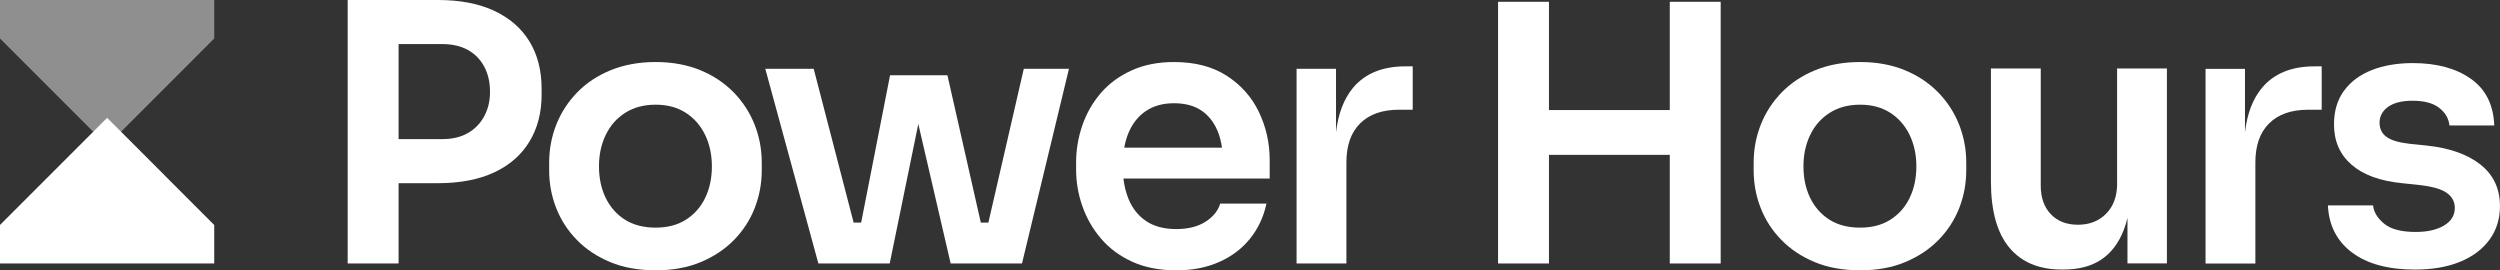
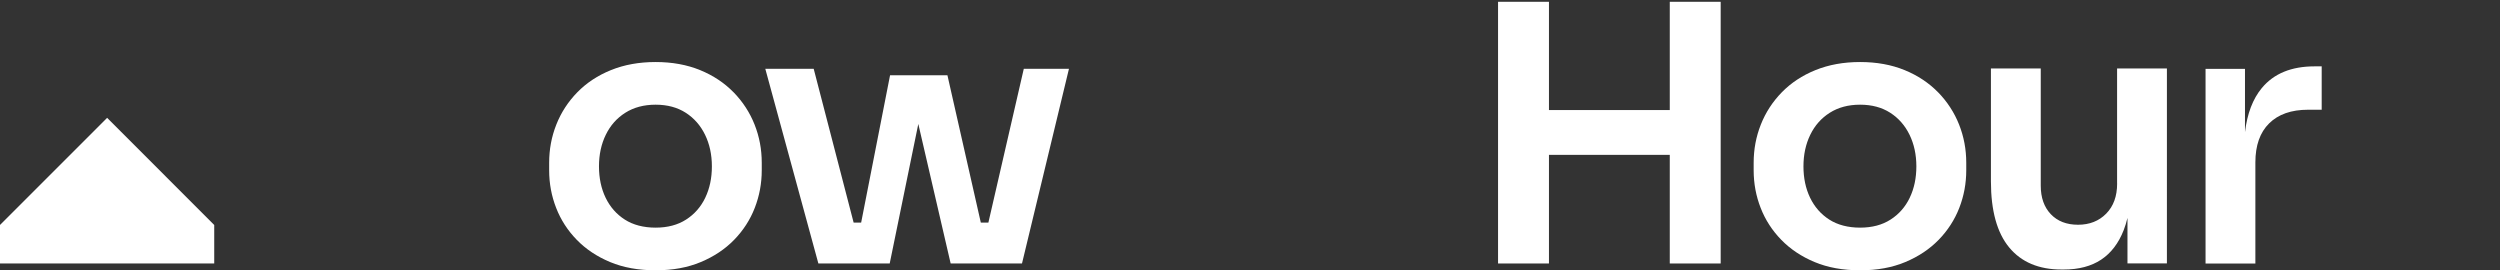
<svg xmlns="http://www.w3.org/2000/svg" id="Livello_2" data-name="Livello 2" viewBox="0 0 1224.84 132.43">
  <rect x="0" y="0" width="1224.84" height="132.43" fill="#333333" stroke="none" />
  <defs>
    <style>
      .cls-1 {
        opacity: .45;
      }

      .cls-1, .cls-2 {
        fill: #fff;
      }
    </style>
  </defs>
  <g id="Livello_1-2" data-name="Livello 1">
    <g>
      <g>
-         <path class="cls-2" d="m242.09,5.27c-7.55-3.51-16.72-5.27-27.49-5.27h-44.26v129.09h24.94v-39.34h19.32c10.77,0,19.93-1.76,27.49-5.27,7.55-3.51,13.32-8.55,17.3-15.1,3.98-6.56,5.97-14.23,5.97-23.01v-2.81c0-9.01-1.99-16.77-5.97-23.27-3.98-6.5-9.75-11.5-17.3-15.01Zm-4.83,51.64c-1.87,3.51-4.54,6.27-7.99,8.26-3.45,1.99-7.64,2.98-12.56,2.98h-21.43V21.6h21.43c4.92,0,9.1.97,12.56,2.9,3.45,1.93,6.12,4.66,7.99,8.17,1.87,3.51,2.81,7.61,2.81,12.29s-.94,8.43-2.81,11.94Z" />
        <path class="cls-2" d="m359.41,45.23c-4.51-4.62-9.98-8.26-16.42-10.89-6.44-2.63-13.7-3.95-21.78-3.95s-15.37,1.32-21.87,3.95c-6.5,2.63-12,6.27-16.51,10.89-4.51,4.63-7.93,9.89-10.27,15.81-2.34,5.91-3.51,12.15-3.51,18.7v3.69c0,6.44,1.14,12.59,3.43,18.44,2.28,5.86,5.65,11.06,10.1,15.63,4.45,4.57,9.89,8.2,16.33,10.89,6.44,2.69,13.88,4.04,22.31,4.04s15.69-1.35,22.13-4.04c6.44-2.69,11.88-6.32,16.33-10.89,4.45-4.57,7.82-9.77,10.1-15.63,2.28-5.86,3.43-12,3.43-18.44v-3.69c0-6.56-1.17-12.79-3.51-18.7-2.34-5.91-5.77-11.18-10.27-15.81Zm-13.87,51.64c-2.17,4.51-5.3,8.08-9.4,10.71-4.1,2.63-9.08,3.95-14.93,3.95s-11.01-1.32-15.1-3.95c-4.1-2.63-7.23-6.21-9.4-10.71-2.17-4.51-3.25-9.63-3.25-15.37s1.11-10.89,3.34-15.46c2.22-4.57,5.41-8.17,9.57-10.8,4.16-2.63,9.1-3.95,14.84-3.95s10.65,1.32,14.75,3.95c4.1,2.63,7.26,6.24,9.48,10.8,2.22,4.57,3.34,9.72,3.34,15.46s-1.08,10.86-3.25,15.37Z" />
        <polygon class="cls-2" points="484.24 109.07 480.54 109.07 464.18 36.88 436.07 36.88 421.91 109.07 418.23 109.07 398.66 33.72 374.95 33.72 400.95 129.09 410.78 129.09 417.98 129.09 423.43 129.09 430.1 129.09 435.9 129.09 449.91 60.73 465.76 129.09 471.9 129.09 479.63 129.09 485.08 129.09 491.22 129.09 500.71 129.09 523.72 33.72 501.59 33.72 484.24 109.07" />
-         <path class="cls-2" d="m601.08,37.15c-6.97-4.51-15.6-6.76-25.91-6.76-7.85,0-14.78,1.38-20.81,4.13-6.03,2.75-11.04,6.44-15.02,11.06-3.98,4.63-7,9.9-9.05,15.81-2.05,5.91-3.07,12.03-3.07,18.35v3.34c0,6.09,1.02,12.06,3.07,17.92,2.05,5.86,5.09,11.15,9.13,15.89,4.04,4.74,9.13,8.52,15.28,11.33,6.15,2.81,13.32,4.21,21.52,4.21s14.84-1.35,20.99-4.04c6.15-2.69,11.21-6.5,15.19-11.42,3.98-4.92,6.67-10.65,8.08-17.21h-22.66c-1.05,3.51-3.46,6.47-7.2,8.87-3.75,2.4-8.55,3.6-14.4,3.6s-10.89-1.32-14.75-3.95c-3.86-2.63-6.73-6.26-8.61-10.89-1.22-3.02-2.04-6.33-2.46-9.92h71.66v-8.96c0-8.43-1.76-16.3-5.27-23.62-3.51-7.32-8.75-13.23-15.72-17.74Zm-39.61,17.21c3.75-2.52,8.31-3.78,13.7-3.78s9.84,1.17,13.35,3.51c3.51,2.34,6.17,5.68,7.99,10.01,1.03,2.46,1.76,5.22,2.2,8.25h-47.9c.48-2.68,1.19-5.14,2.14-7.38,1.93-4.57,4.77-8.11,8.52-10.63Z" />
-         <path class="cls-2" d="m662.82,43.12c-4.43,5.36-7.17,12.57-8.26,21.63v-31.03h-19.32v95.37h24.41v-49.53c0-8.31,2.25-14.69,6.76-19.14,4.51-4.45,10.86-6.67,19.06-6.67h6.67v-21.25h-3.51c-11.36,0-19.96,3.54-25.82,10.62Z" />
        <polygon class="cls-2" points="818.08 53.92 758.89 53.92 758.89 .88 733.95 .88 733.95 129.09 758.89 129.09 758.89 75.87 818.08 75.87 818.08 129.09 843.02 129.09 843.02 .88 818.08 .88 818.08 53.92" />
        <path class="cls-2" d="m949.54,45.23c-4.51-4.62-9.98-8.26-16.42-10.89-6.44-2.63-13.7-3.95-21.78-3.95s-15.37,1.32-21.87,3.95c-6.5,2.63-12,6.27-16.51,10.89-4.51,4.63-7.93,9.89-10.27,15.81-2.34,5.91-3.51,12.15-3.51,18.7v3.69c0,6.44,1.14,12.59,3.43,18.44,2.28,5.86,5.65,11.06,10.1,15.63,4.45,4.57,9.89,8.2,16.33,10.89,6.44,2.69,13.88,4.04,22.31,4.04s15.69-1.35,22.13-4.04c6.44-2.69,11.88-6.32,16.34-10.89,4.45-4.57,7.81-9.77,10.1-15.63,2.28-5.86,3.42-12,3.42-18.44v-3.69c0-6.56-1.17-12.79-3.51-18.7-2.34-5.91-5.77-11.18-10.27-15.81Zm-13.88,51.64c-2.17,4.51-5.3,8.08-9.4,10.71-4.1,2.63-9.08,3.95-14.93,3.95s-11.01-1.32-15.1-3.95c-4.1-2.63-7.23-6.21-9.4-10.71-2.17-4.51-3.25-9.63-3.25-15.37s1.11-10.89,3.34-15.46c2.22-4.57,5.41-8.17,9.57-10.8,4.16-2.63,9.1-3.95,14.84-3.95s10.65,1.32,14.75,3.95c4.1,2.63,7.26,6.24,9.48,10.8,2.22,4.57,3.34,9.72,3.34,15.46s-1.08,10.86-3.25,15.37Z" />
        <path class="cls-2" d="m1037.26,89.92c0,6.21-1.79,11.12-5.36,14.75-3.57,3.63-8.17,5.44-13.79,5.44s-10.07-1.73-13.35-5.18c-3.28-3.45-4.92-8.11-4.92-13.97v-57.43h-24.41v55.32c0,14.4,2.99,25.2,8.96,32.4,5.97,7.2,14.52,10.8,25.64,10.8h1.05c7.38,0,13.49-1.61,18.35-4.83,4.86-3.22,8.55-8.05,11.06-14.49.72-1.85,1.33-3.85,1.84-5.97v22.3h19.32V33.55h-24.41v56.38Z" />
        <path class="cls-2" d="m1108.15,43.12c-4.42,5.35-7.17,12.56-8.25,21.62v-31.01h-19.32v95.37h24.41v-49.53c0-8.31,2.25-14.69,6.76-19.14,4.51-4.45,10.86-6.67,19.06-6.67h6.67v-21.25h-3.51c-11.36,0-19.96,3.54-25.82,10.62Z" />
-         <path class="cls-2" d="m1215.27,80.62c-6.38-5.03-15.19-8.14-26.43-9.31l-8.43-.88c-5.15-.58-8.87-1.7-11.15-3.34-2.28-1.64-3.43-3.98-3.43-7.03s1.4-5.74,4.21-7.73c2.81-1.99,6.79-2.98,11.94-2.98,5.74,0,10.1,1.17,13.08,3.51,2.99,2.34,4.66,5.21,5.01,8.61h21.95c-.35-10.07-4.16-17.68-11.42-22.83-7.26-5.15-16.75-7.73-28.45-7.73-7.61,0-14.32,1.14-20.11,3.42-5.8,2.28-10.33,5.65-13.61,10.1-3.28,4.45-4.92,9.95-4.92,16.51,0,8.2,2.87,14.78,8.61,19.76,5.74,4.98,13.99,7.99,24.76,9.05l8.26.88c6.44.7,10.98,1.99,13.61,3.86,2.63,1.88,3.95,4.33,3.95,7.38,0,3.63-1.76,6.5-5.27,8.61-3.51,2.11-8.14,3.16-13.88,3.16-7.03,0-12.18-1.34-15.46-4.04-3.28-2.69-5.09-5.68-5.44-8.96h-22.13c.47,9.84,4.42,17.54,11.86,23.1,7.44,5.56,17.71,8.34,30.82,8.34,8.43,0,15.75-1.26,21.95-3.78,6.21-2.51,11.04-6.12,14.49-10.8,3.45-4.68,5.18-10.19,5.18-16.51,0-8.55-3.19-15.34-9.57-20.37Z" />
      </g>
      <polygon class="cls-2" points="104.96 110.23 104.96 129.09 0 129.09 0 110.21 45.68 64.55 52.48 57.73 59.29 64.54 104.96 110.23" />
-       <polygon class="cls-1" points="104.96 0 104.96 18.86 52.48 71.36 0 18.88 0 0 104.96 0" />
    </g>
  </g>
</svg>